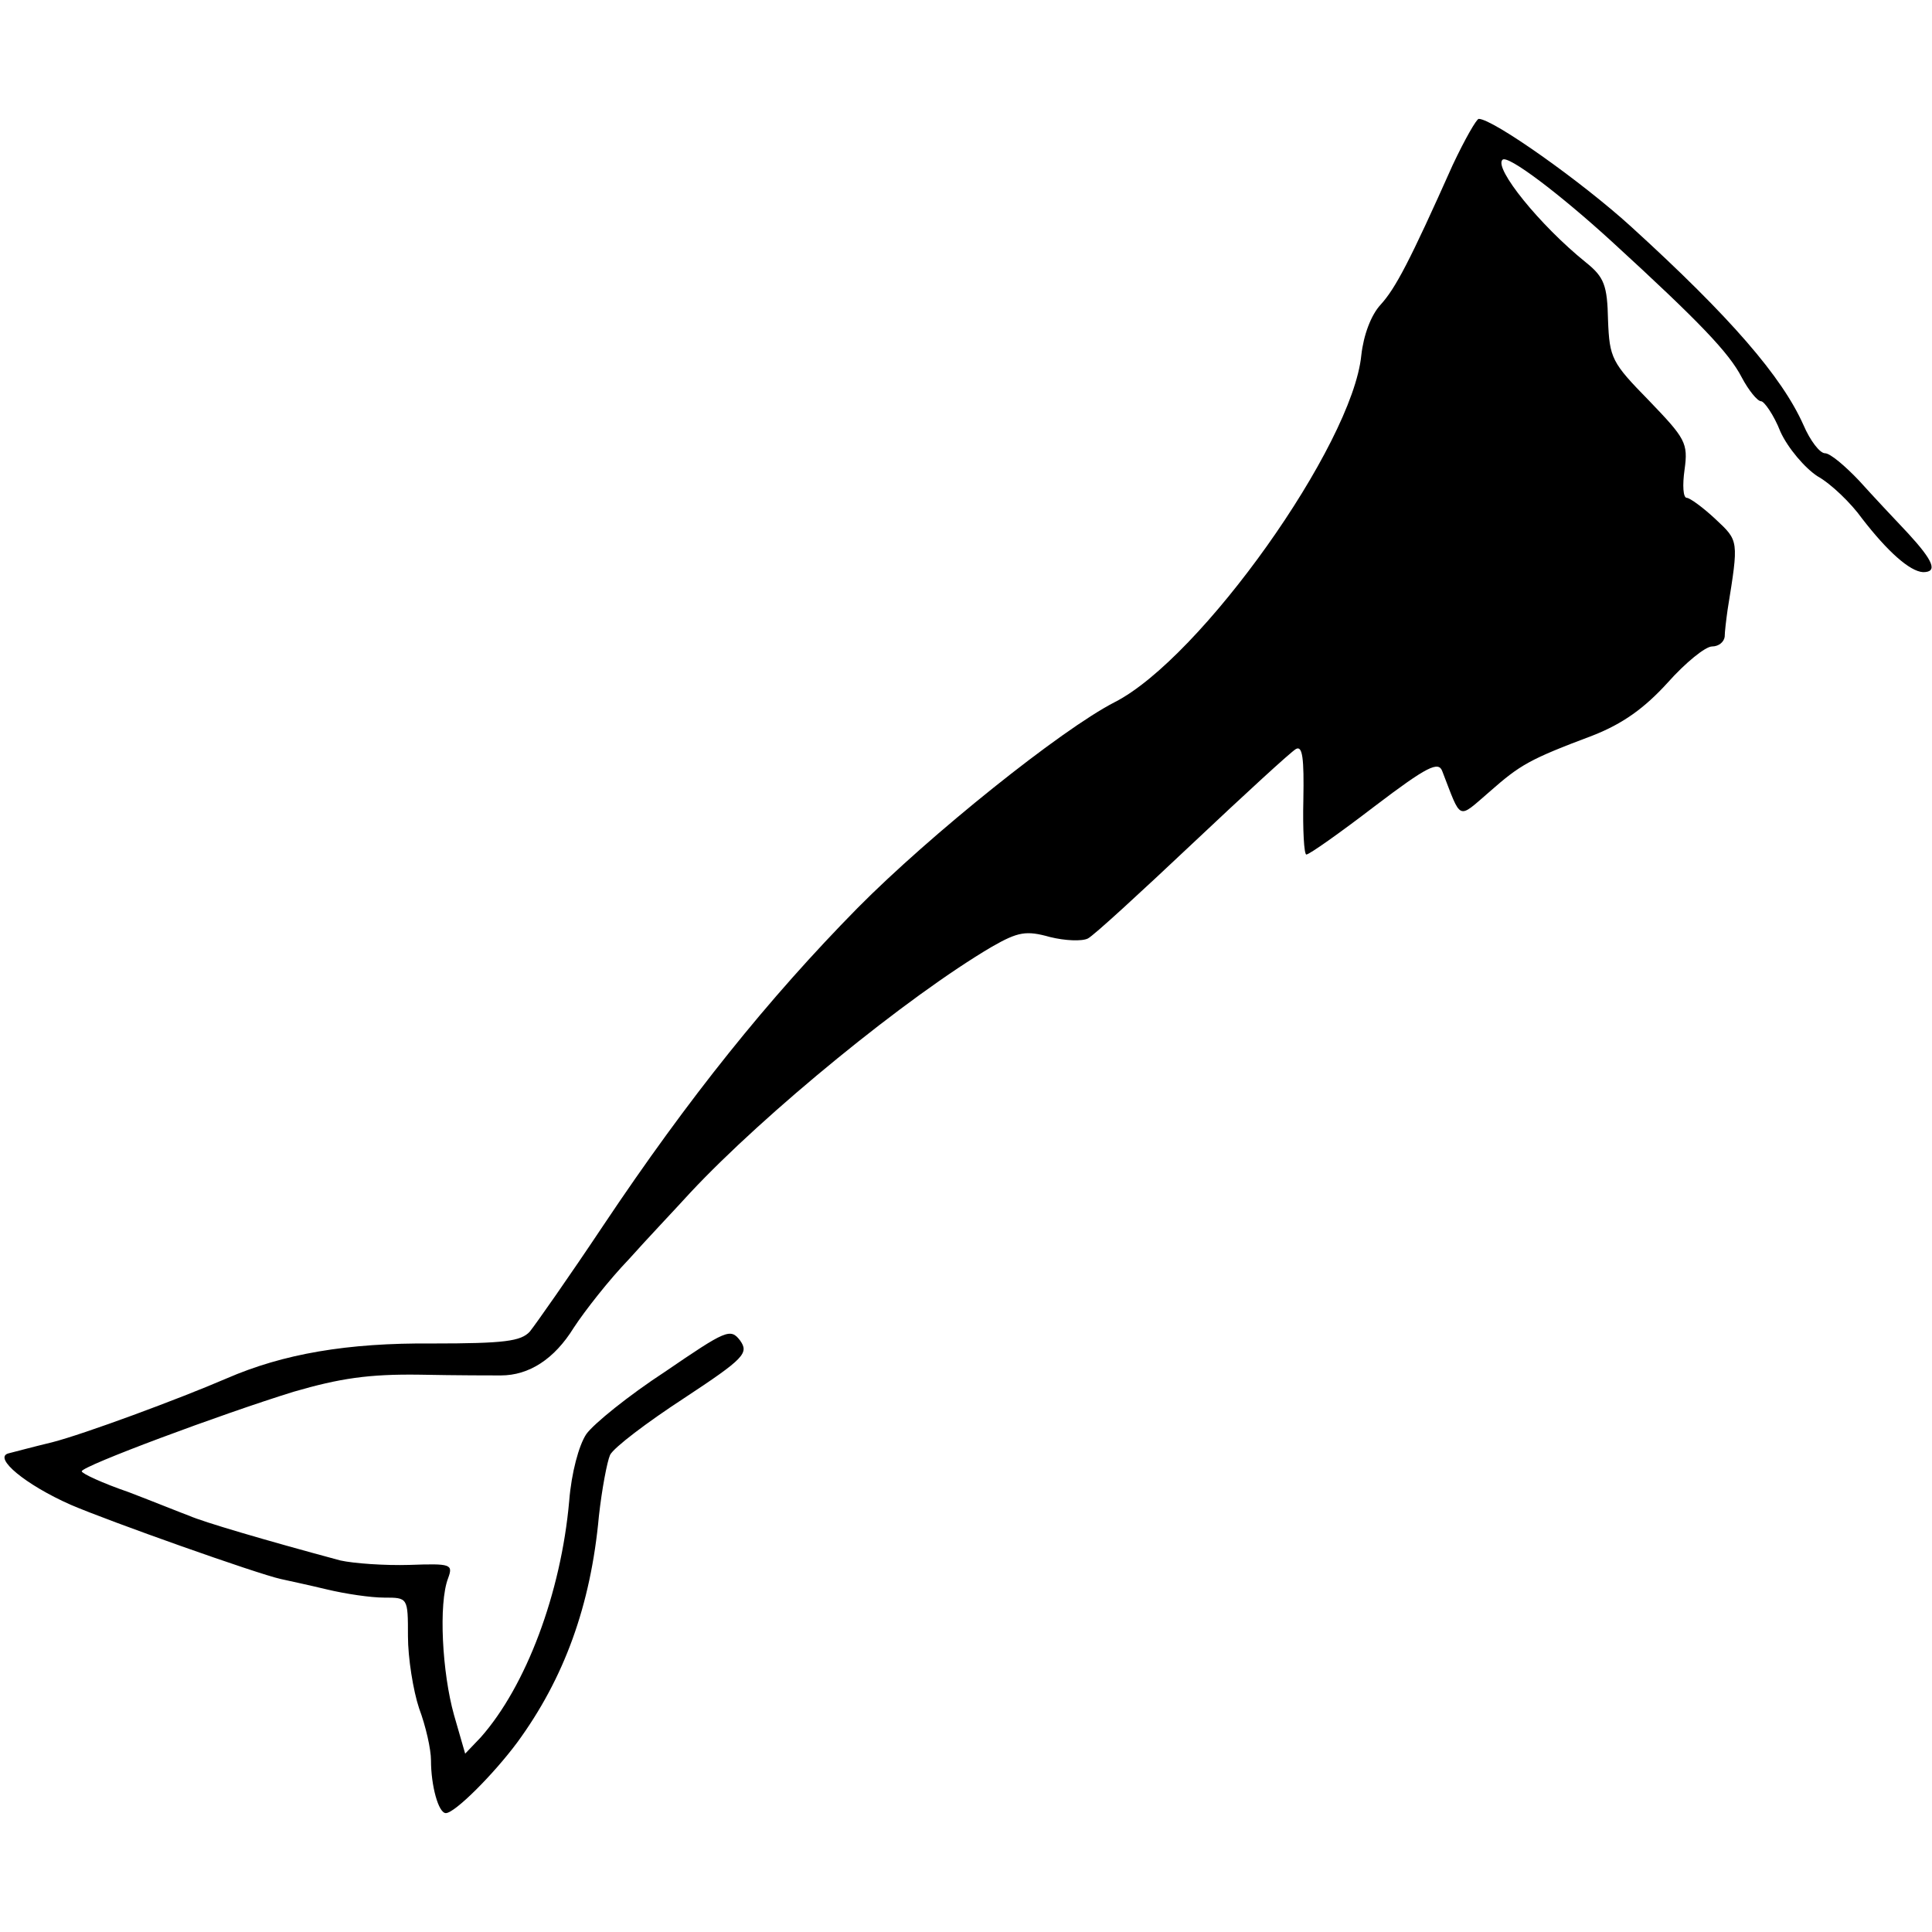
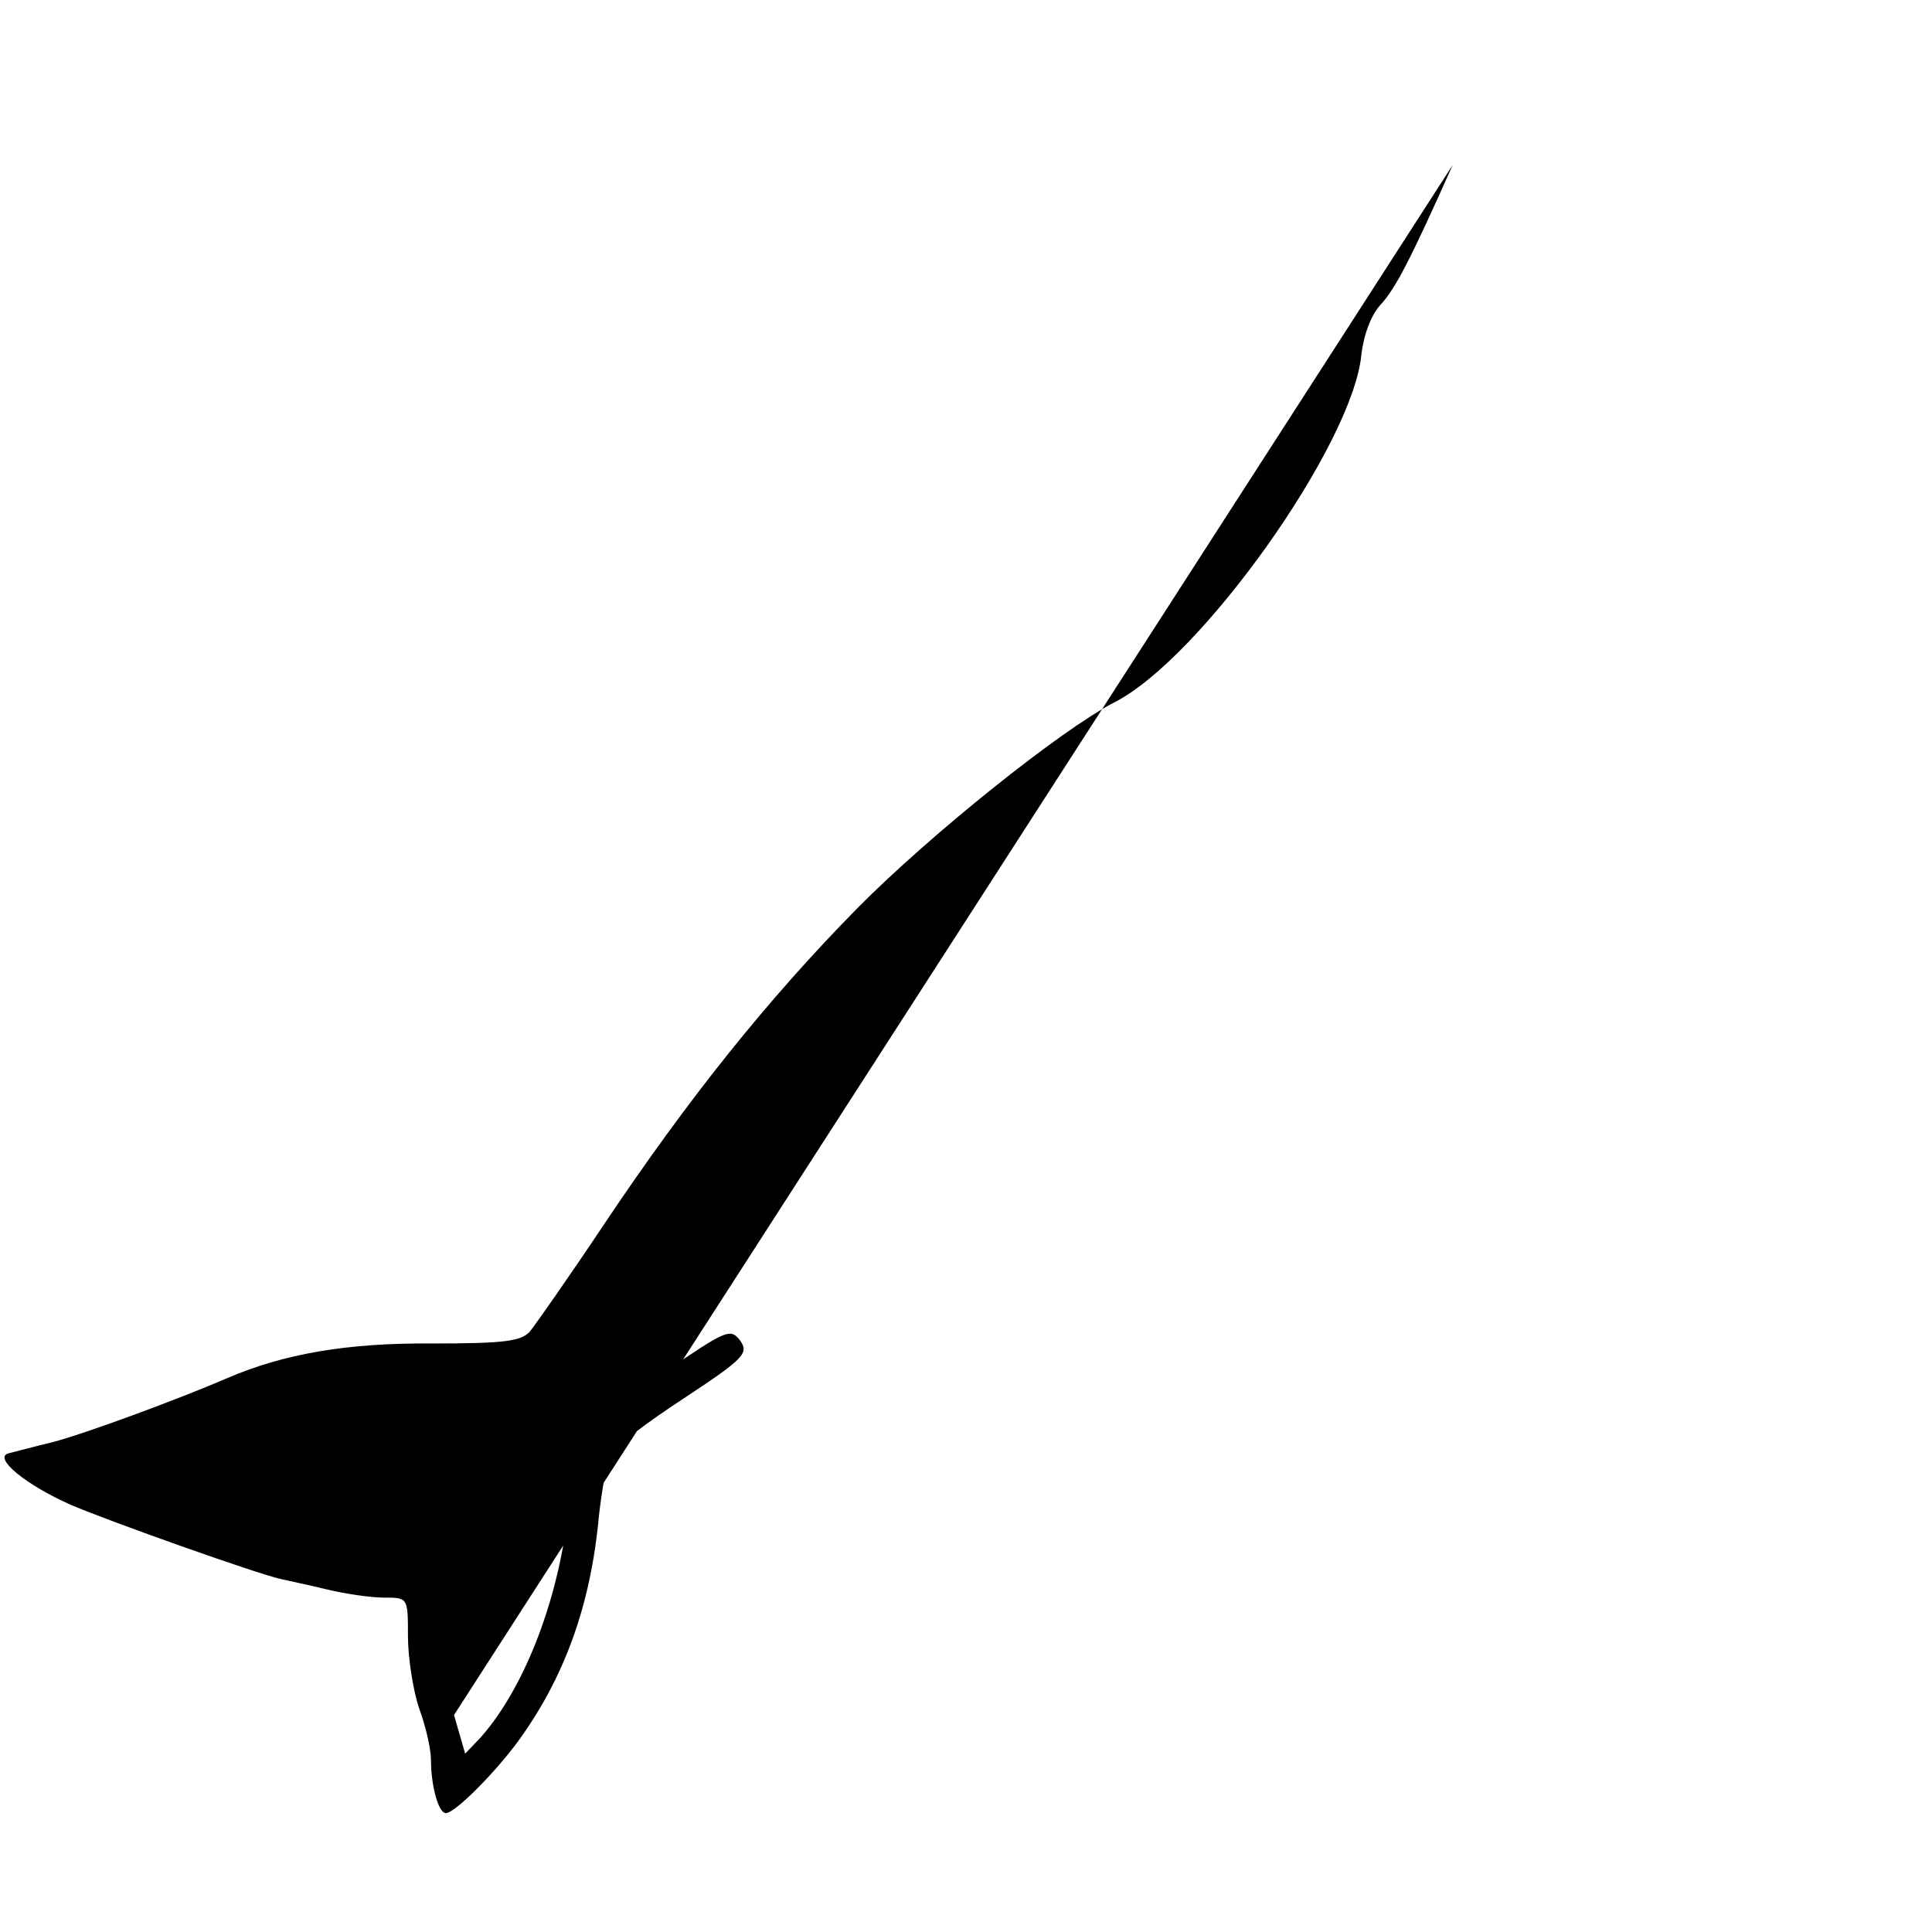
<svg xmlns="http://www.w3.org/2000/svg" version="1.0" width="260pt" height="260pt" viewBox="0 0 260 260" preserveAspectRatio="xMidYMid meet">
  <g transform="translate(0,260) scale(0.1,-0.1)" fill="#000000" stroke="none">
-     <path d="M1955 2378 c-58 -130 -77 -166 -97 -188 -13 -14 -23 -41 -26 -68 -12 -121 -216 -408 -332 -467 -72 -37 -248 -178 -346 -277 -120 -122 -227 -255 -342 -427 -46 -69 -91 -133 -99 -143 -12 -13 -34 -16 -131 -16 -115 1 -201 -14 -277 -47 -65 -28 -192 -75 -235 -86 -25 -6 -51 -13 -59 -15 -20 -6 23 -42 84 -69 51 -22 251 -93 283 -100 9 -2 37 -8 62 -14 25 -6 59 -11 77 -11 32 0 32 0 32 -52 0 -29 7 -73 15 -97 9 -24 16 -55 16 -70 0 -34 10 -71 20 -71 12 0 64 52 96 95 63 86 99 184 110 305 4 36 11 73 15 82 5 10 50 44 99 76 82 54 88 61 76 78 -13 17 -19 14 -101 -42 -49 -32 -96 -70 -106 -84 -10 -15 -20 -52 -23 -90 -11 -124 -58 -249 -119 -318 l-21 -22 -15 52 c-16 57 -21 150 -8 184 7 19 4 20 -52 18 -33 -1 -75 2 -93 6 -104 28 -185 52 -203 60 -11 4 -48 19 -82 32 -35 12 -63 25 -63 28 0 7 188 77 285 107 62 18 101 24 170 23 50 -1 99 -1 109 -1 38 0 72 22 98 64 15 23 48 65 74 92 25 28 63 68 83 90 100 107 292 264 406 331 35 20 46 22 78 13 20 -5 43 -6 51 -2 8 4 71 62 141 128 70 66 132 123 139 127 9 5 11 -13 10 -68 -1 -41 1 -74 4 -74 4 0 45 29 92 65 71 54 86 61 91 47 26 -67 20 -65 63 -28 42 37 54 44 139 76 41 16 70 37 101 71 24 27 51 49 60 49 9 0 16 6 17 13 0 6 2 23 4 37 15 93 15 92 -16 121 -17 16 -35 29 -39 29 -5 0 -6 17 -3 38 5 36 1 42 -48 93 -50 51 -53 57 -55 108 -1 47 -5 58 -30 78 -62 50 -124 127 -112 138 7 7 77 -46 147 -110 119 -109 158 -150 175 -183 9 -17 21 -32 26 -32 4 0 17 -18 26 -41 10 -22 33 -49 50 -60 18 -10 45 -36 60 -57 34 -44 64 -71 82 -72 20 0 14 15 -20 52 -18 19 -48 51 -66 71 -19 20 -39 37 -46 37 -7 0 -20 17 -29 38 -29 65 -98 145 -232 267 -67 61 -186 145 -205 145 -3 0 -19 -28 -35 -62z" />
+     <path d="M1955 2378 c-58 -130 -77 -166 -97 -188 -13 -14 -23 -41 -26 -68 -12 -121 -216 -408 -332 -467 -72 -37 -248 -178 -346 -277 -120 -122 -227 -255 -342 -427 -46 -69 -91 -133 -99 -143 -12 -13 -34 -16 -131 -16 -115 1 -201 -14 -277 -47 -65 -28 -192 -75 -235 -86 -25 -6 -51 -13 -59 -15 -20 -6 23 -42 84 -69 51 -22 251 -93 283 -100 9 -2 37 -8 62 -14 25 -6 59 -11 77 -11 32 0 32 0 32 -52 0 -29 7 -73 15 -97 9 -24 16 -55 16 -70 0 -34 10 -71 20 -71 12 0 64 52 96 95 63 86 99 184 110 305 4 36 11 73 15 82 5 10 50 44 99 76 82 54 88 61 76 78 -13 17 -19 14 -101 -42 -49 -32 -96 -70 -106 -84 -10 -15 -20 -52 -23 -90 -11 -124 -58 -249 -119 -318 l-21 -22 -15 52 z" />
  </g>
</svg>